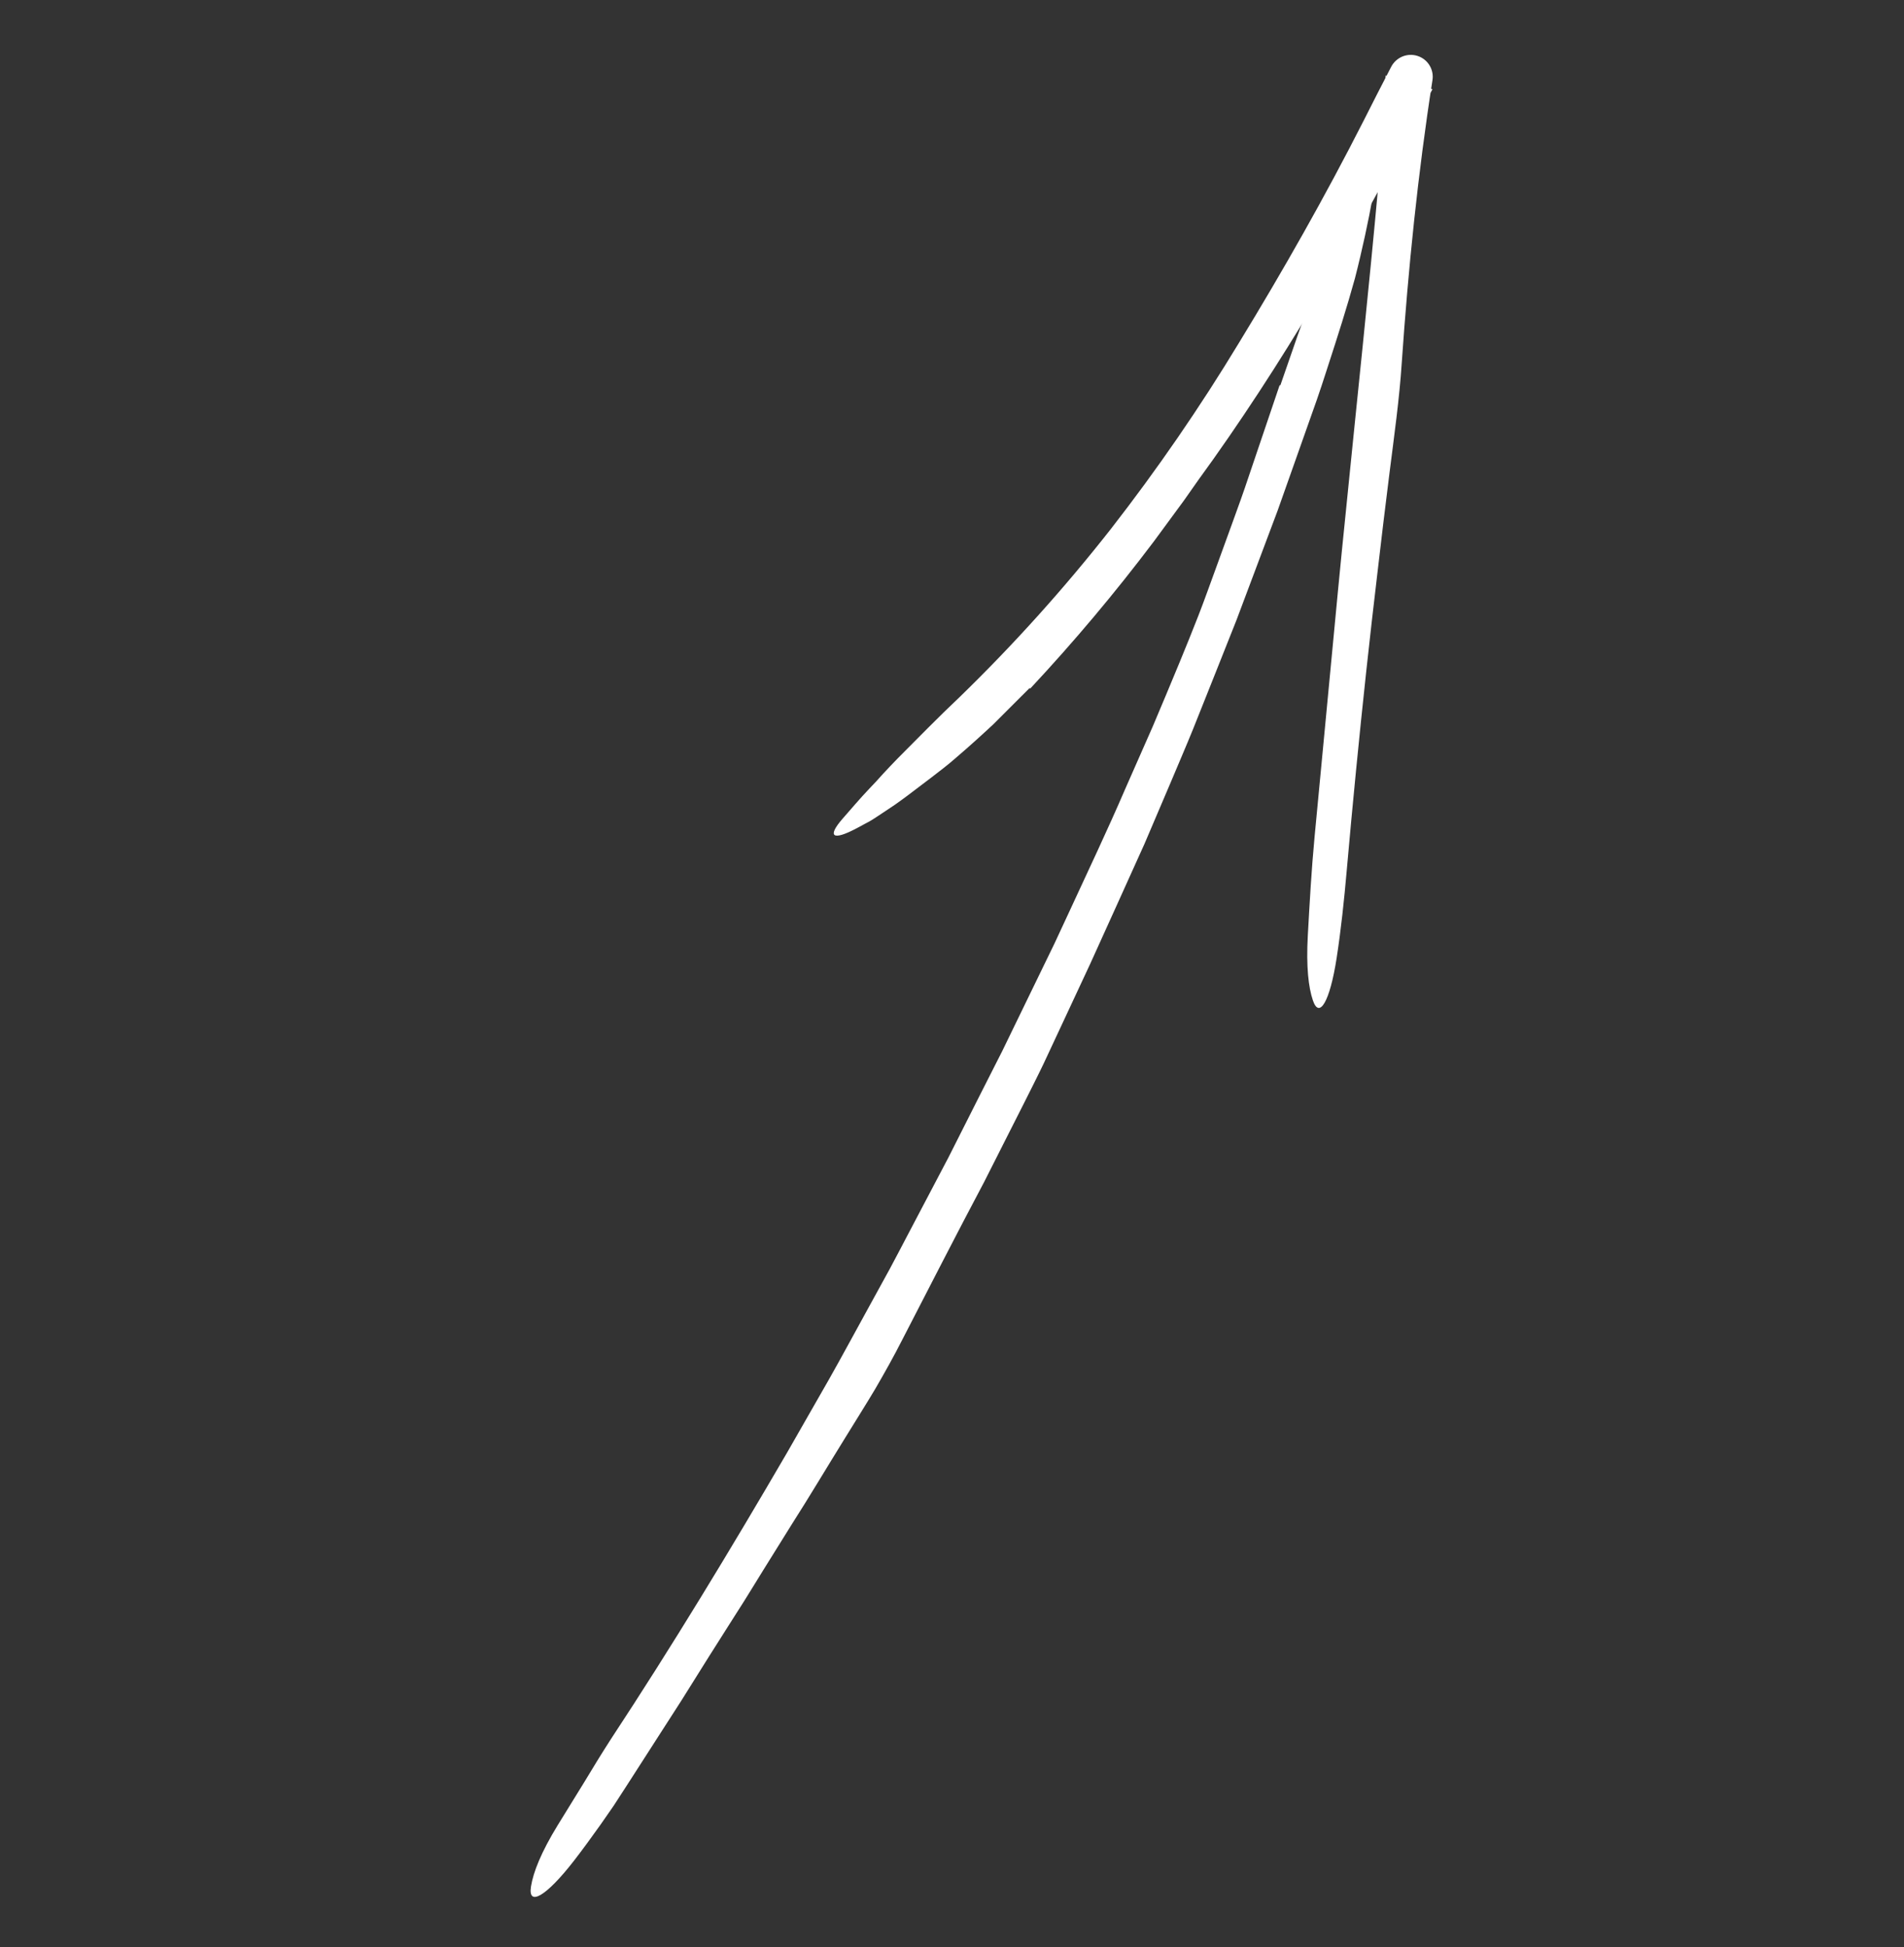
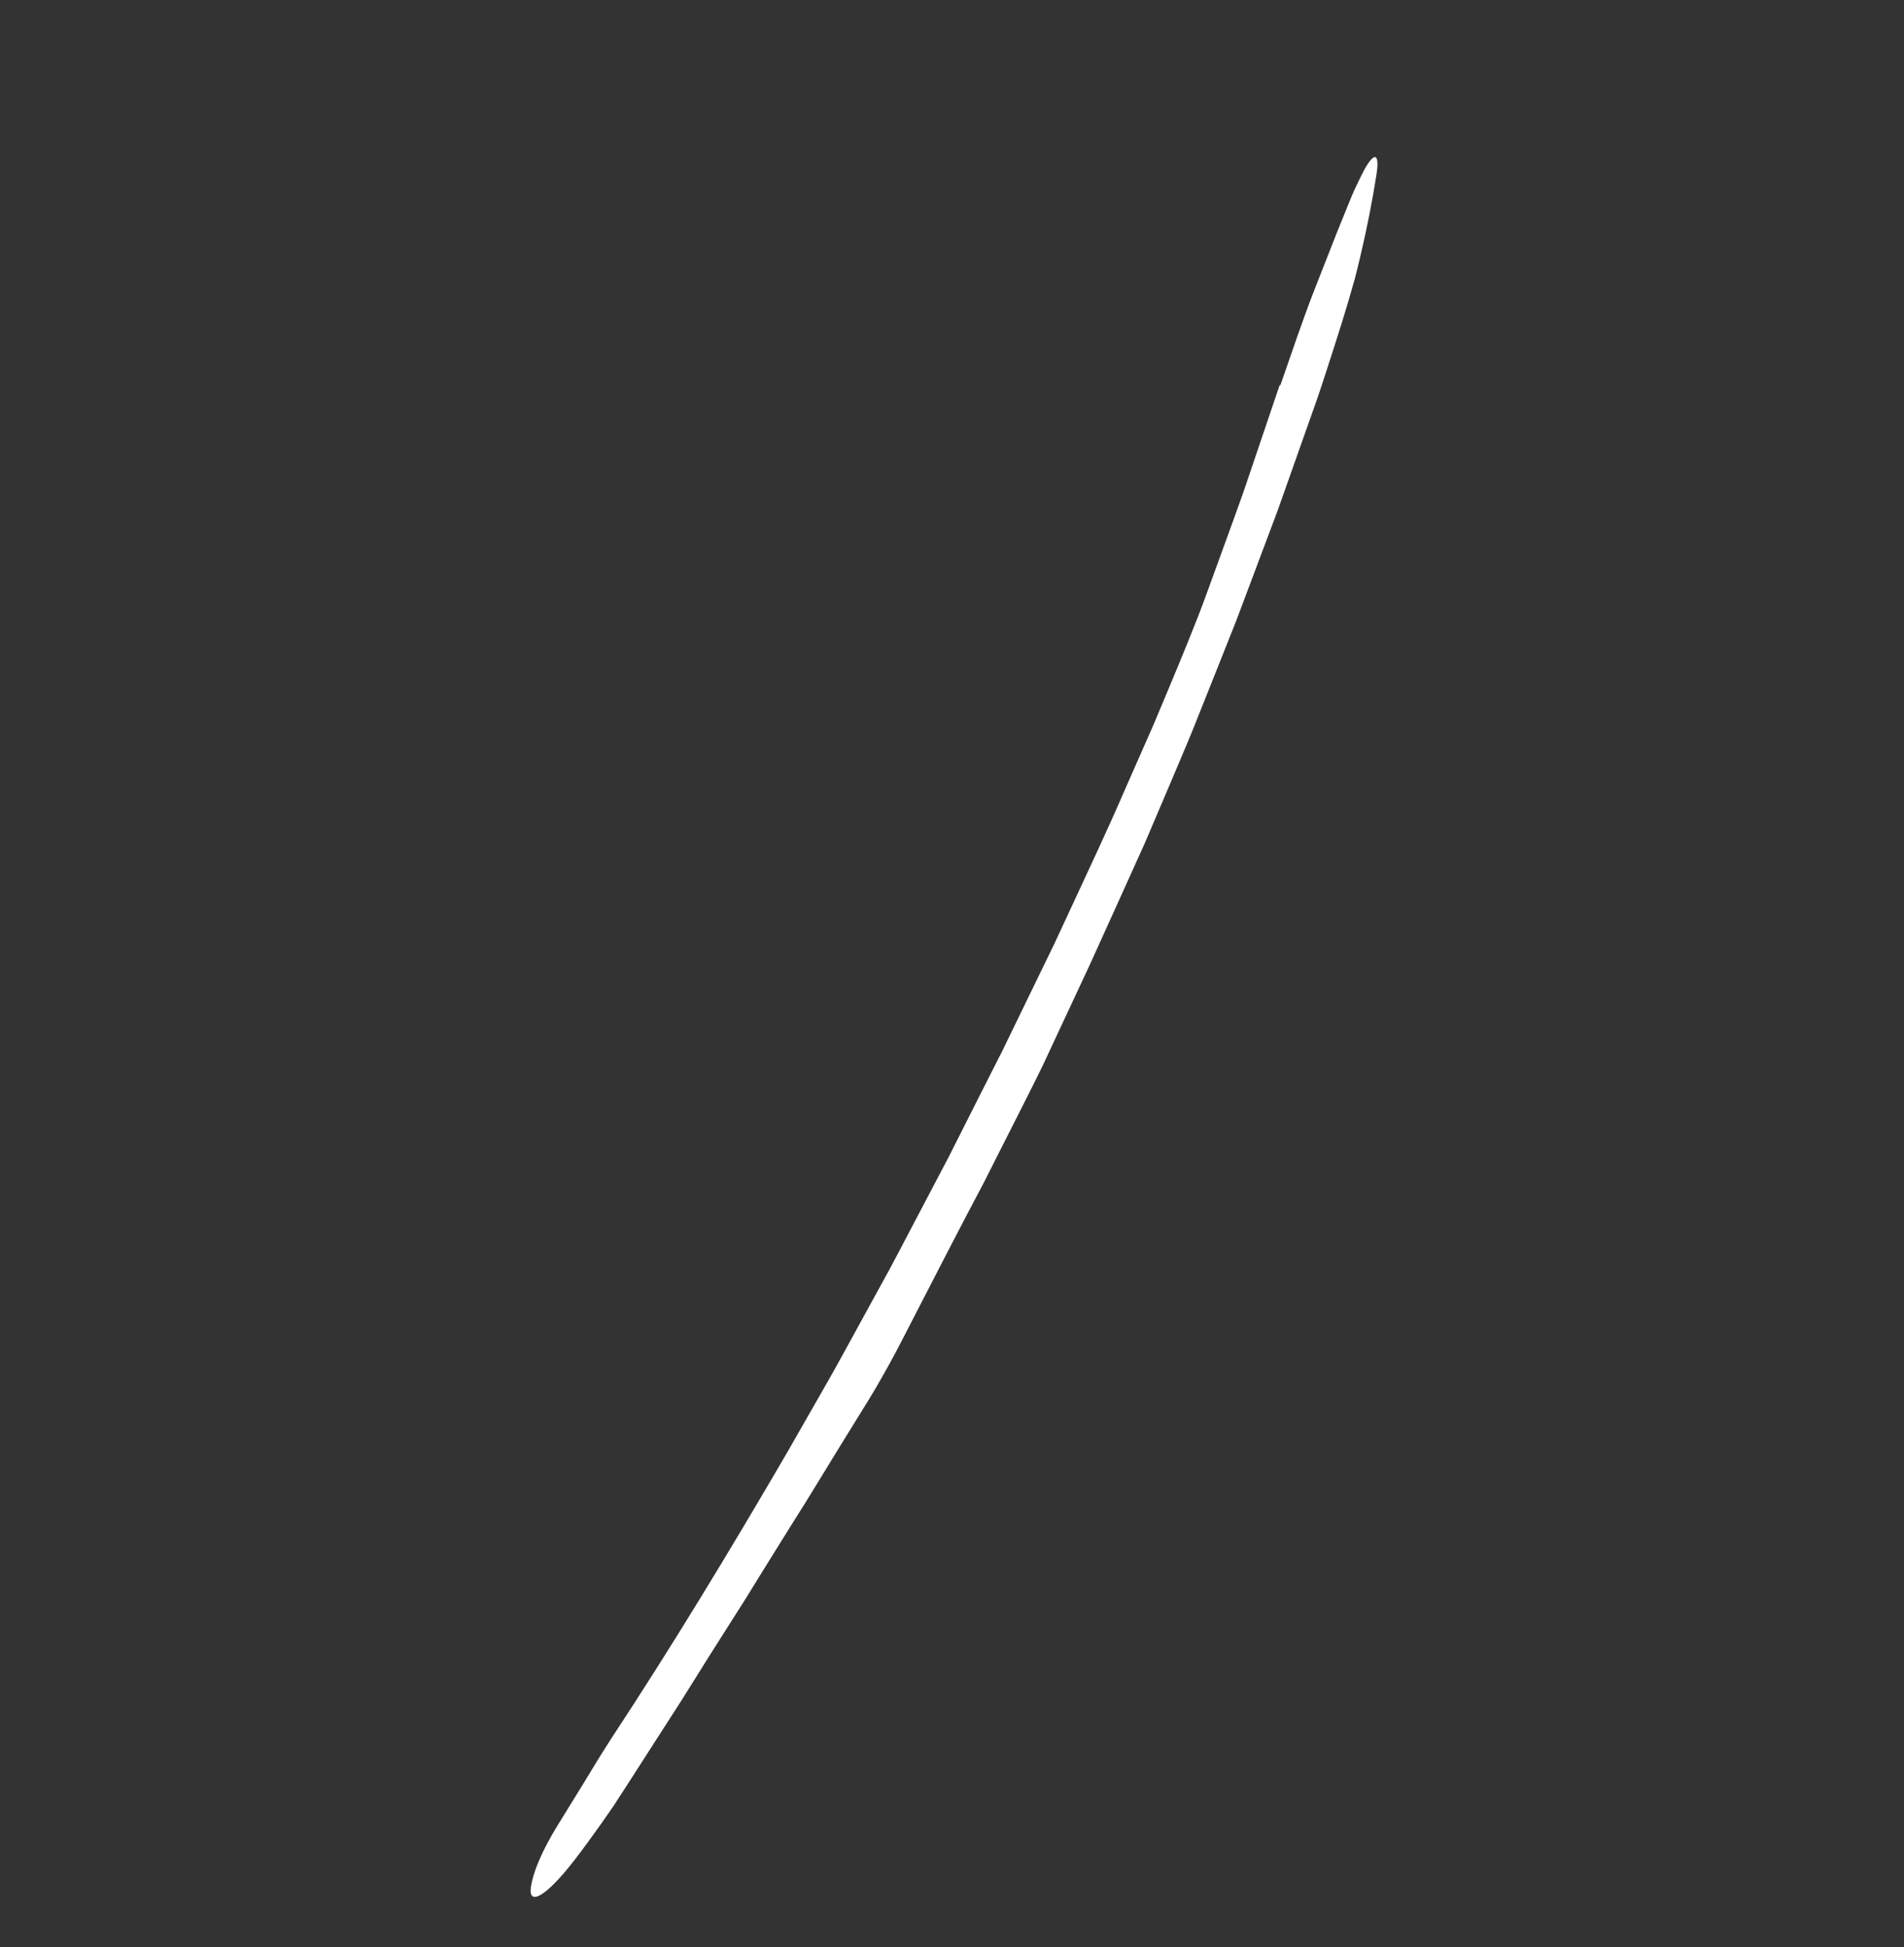
<svg xmlns="http://www.w3.org/2000/svg" width="89" height="91" viewBox="0 0 89 91" fill="none">
  <rect x="0" y="0" width="89" height="91" fill="#333333" stroke="none" />
  <path d="M59.813 18.006L58.367 22.275C58.131 22.989 57.875 23.696 57.618 24.402L56.848 26.522C56.572 27.271 56.308 28.026 56.018 28.77C55.726 29.514 55.428 30.255 55.123 30.992C54.713 31.973 54.31 32.958 53.891 33.935L52.605 36.854C51.764 38.807 50.85 40.727 49.959 42.657L49.287 44.102L48.59 45.536L47.197 48.404L46.849 49.121L46.488 49.832L45.767 51.254L44.33 54.101L42.502 57.576C42.196 58.155 41.897 58.737 41.586 59.313L40.641 61.034C40.008 62.18 39.39 63.335 38.745 64.474L36.795 67.883C34.158 72.408 31.444 76.891 28.564 81.266C28.136 81.93 27.72 82.607 27.312 83.287C26.896 83.961 26.482 84.632 26.071 85.299C25.288 86.575 24.927 87.503 24.821 88.162C24.666 89.123 25.524 88.647 26.833 86.957C27.246 86.422 27.663 85.852 28.075 85.27C28.278 84.978 28.482 84.684 28.685 84.392C28.879 84.094 29.071 83.797 29.261 83.504C30.13 82.152 30.999 80.802 31.866 79.452C32.714 78.089 33.569 76.732 34.431 75.381C34.868 74.709 35.278 74.02 35.703 73.34L36.974 71.299C37.837 69.948 38.656 68.57 39.501 67.206C39.964 66.452 40.449 65.689 40.908 64.918C41.359 64.142 41.795 63.365 42.184 62.596C43.447 60.151 44.7 57.694 45.994 55.256L47.863 51.562C48.171 50.944 48.486 50.331 48.783 49.709L49.658 47.836L50.958 45.05C51.381 44.116 51.805 43.181 52.229 42.246L53.497 39.439C53.9 38.495 54.303 37.551 54.705 36.607C55.059 35.764 55.423 34.925 55.767 34.078L56.784 31.53L57.797 28.982L58.762 26.415L59.726 23.849L60.641 21.264L61.555 18.68C61.856 17.817 62.123 16.943 62.409 16.075C62.633 15.381 62.845 14.695 63.046 14.017C63.143 13.678 63.239 13.342 63.335 13.008C63.422 12.673 63.502 12.338 63.581 12.007C63.894 10.683 64.147 9.402 64.337 8.184C64.519 7.066 64.198 7.046 63.622 8.226C63.521 8.435 63.42 8.645 63.318 8.857C63.22 9.069 63.136 9.288 63.045 9.505L62.511 10.822C62.163 11.707 61.811 12.602 61.46 13.495C60.887 14.963 60.375 16.496 59.85 18.004C59.838 18.005 59.827 18.006 59.813 18.006Z" fill="white" />
-   <path d="M48.161 32.176C50.204 29.99 52.13 27.698 53.931 25.31C54.4 24.673 54.869 24.034 55.339 23.395C55.792 22.745 56.249 22.098 56.715 21.46C58.662 18.712 60.461 15.87 62.149 12.974C63.834 10.076 65.421 7.132 66.959 4.169L64.772 3.531C64.722 3.945 64.703 4.362 64.671 4.778L64.627 5.402C64.619 5.506 64.614 5.61 64.603 5.714C64.61 5.819 64.603 5.923 64.603 6.028C64.598 6.237 64.603 6.447 64.589 6.655L64.547 7.28C64.516 7.696 64.475 8.111 64.44 8.527C63.979 13.625 63.428 18.715 62.92 23.81C62.657 26.357 62.417 28.906 62.176 31.455L61.449 39.101C61.303 40.638 61.217 42.197 61.132 43.721C61.051 45.182 61.163 46.143 61.369 46.752C61.667 47.638 62.163 46.822 62.48 44.77C62.681 43.472 62.832 42.047 62.95 40.696C63.224 37.586 63.528 34.482 63.862 31.386C64.029 29.837 64.206 28.29 64.39 26.744C64.569 25.197 64.755 23.651 64.95 22.106C65.165 20.4 65.415 18.628 65.523 16.958C65.827 12.549 66.275 8.13 66.959 3.744C66.997 3.504 66.947 3.259 66.82 3.052C66.693 2.845 66.496 2.69 66.264 2.615C66.032 2.54 65.781 2.549 65.555 2.641C65.33 2.734 65.144 2.903 65.031 3.119L65.003 3.173C64.577 3.994 64.157 4.815 63.742 5.639C61.945 9.176 59.979 12.641 57.917 16.017C56.093 19.032 54.093 21.937 51.928 24.719C49.752 27.492 47.391 30.116 44.861 32.573C43.837 33.54 42.881 34.521 41.95 35.456C41.72 35.693 41.495 35.93 41.275 36.167C41.166 36.288 41.057 36.407 40.95 36.526C40.84 36.642 40.73 36.758 40.622 36.873C40.186 37.332 39.784 37.809 39.385 38.263C38.654 39.102 38.907 39.316 40.058 38.702C40.261 38.592 40.465 38.482 40.671 38.371C40.873 38.255 41.06 38.12 41.257 37.993C41.451 37.864 41.646 37.734 41.841 37.603C42.032 37.467 42.224 37.33 42.413 37.188C42.789 36.902 43.167 36.616 43.547 36.328C43.925 36.038 44.305 35.749 44.663 35.435C45.259 34.926 45.848 34.394 46.431 33.851C46.995 33.287 47.562 32.721 48.124 32.159L48.161 32.176Z" fill="white" />
</svg>